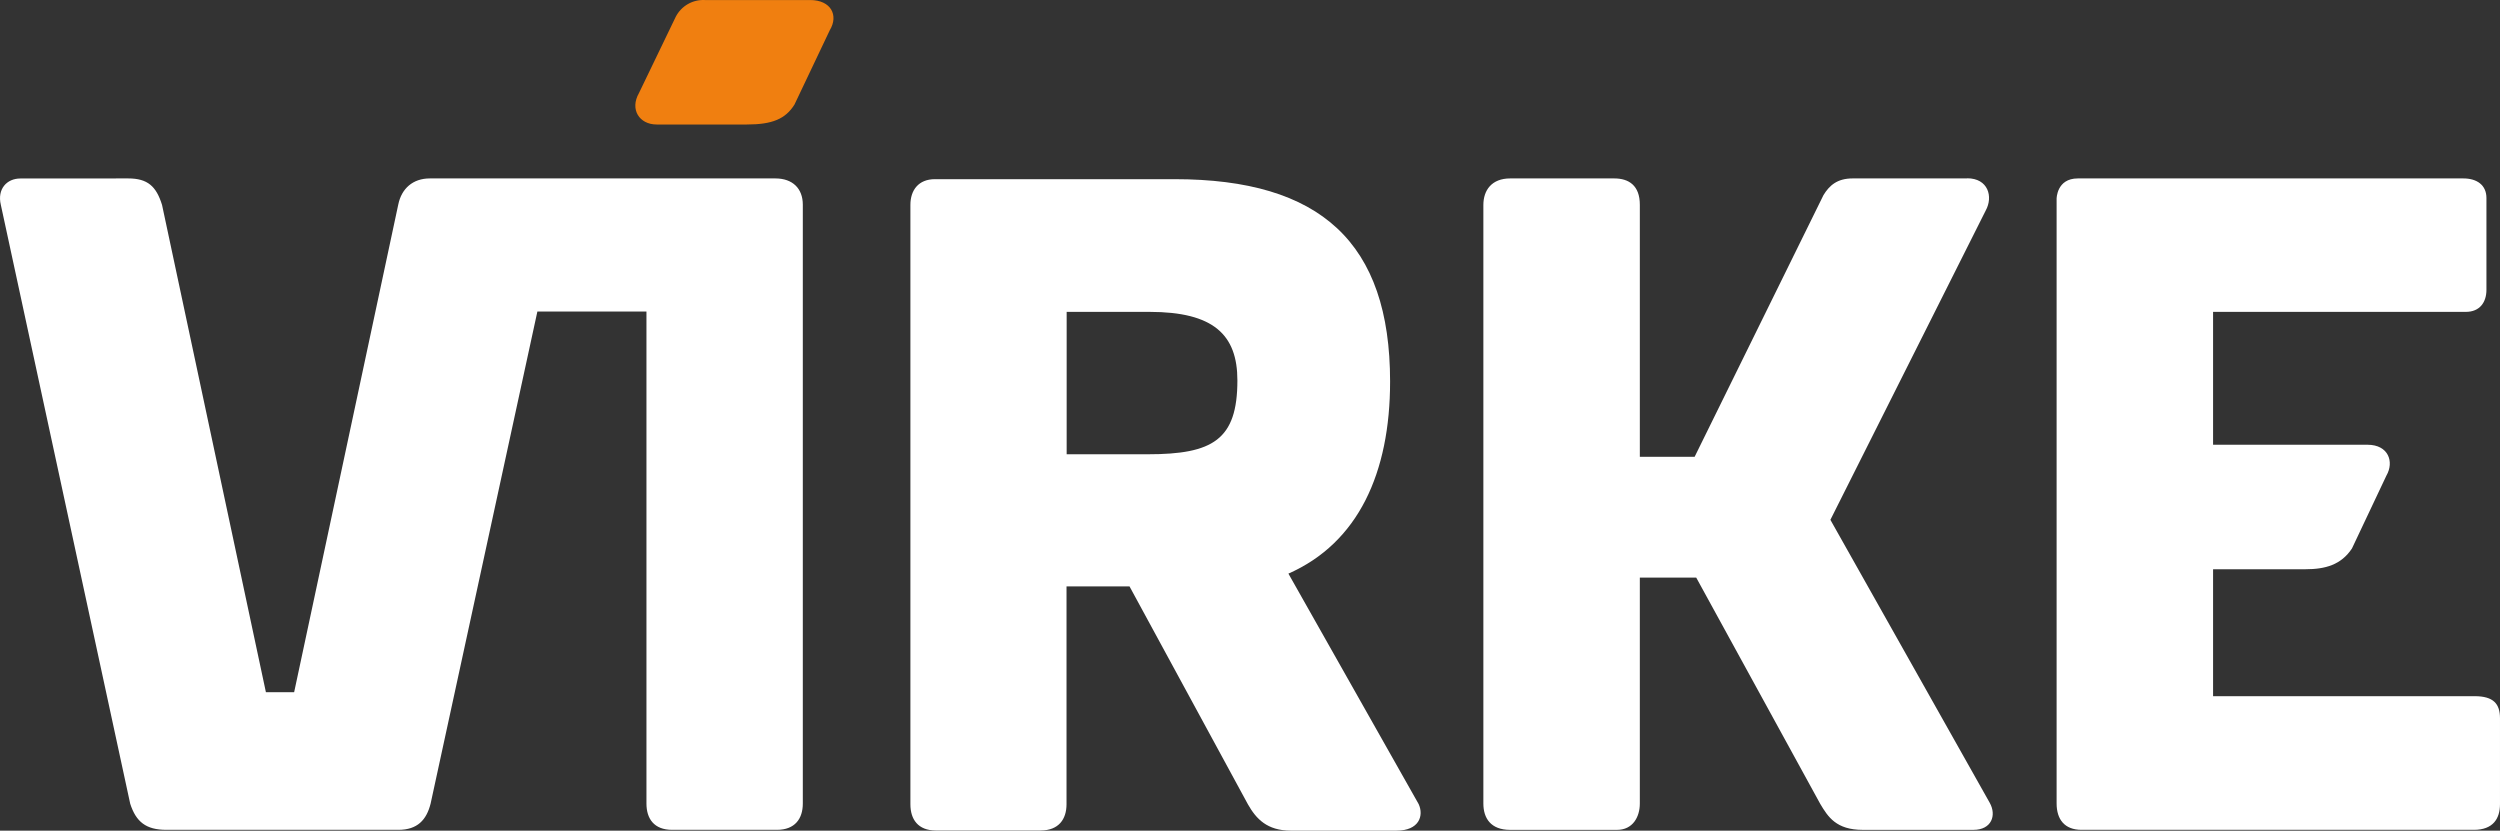
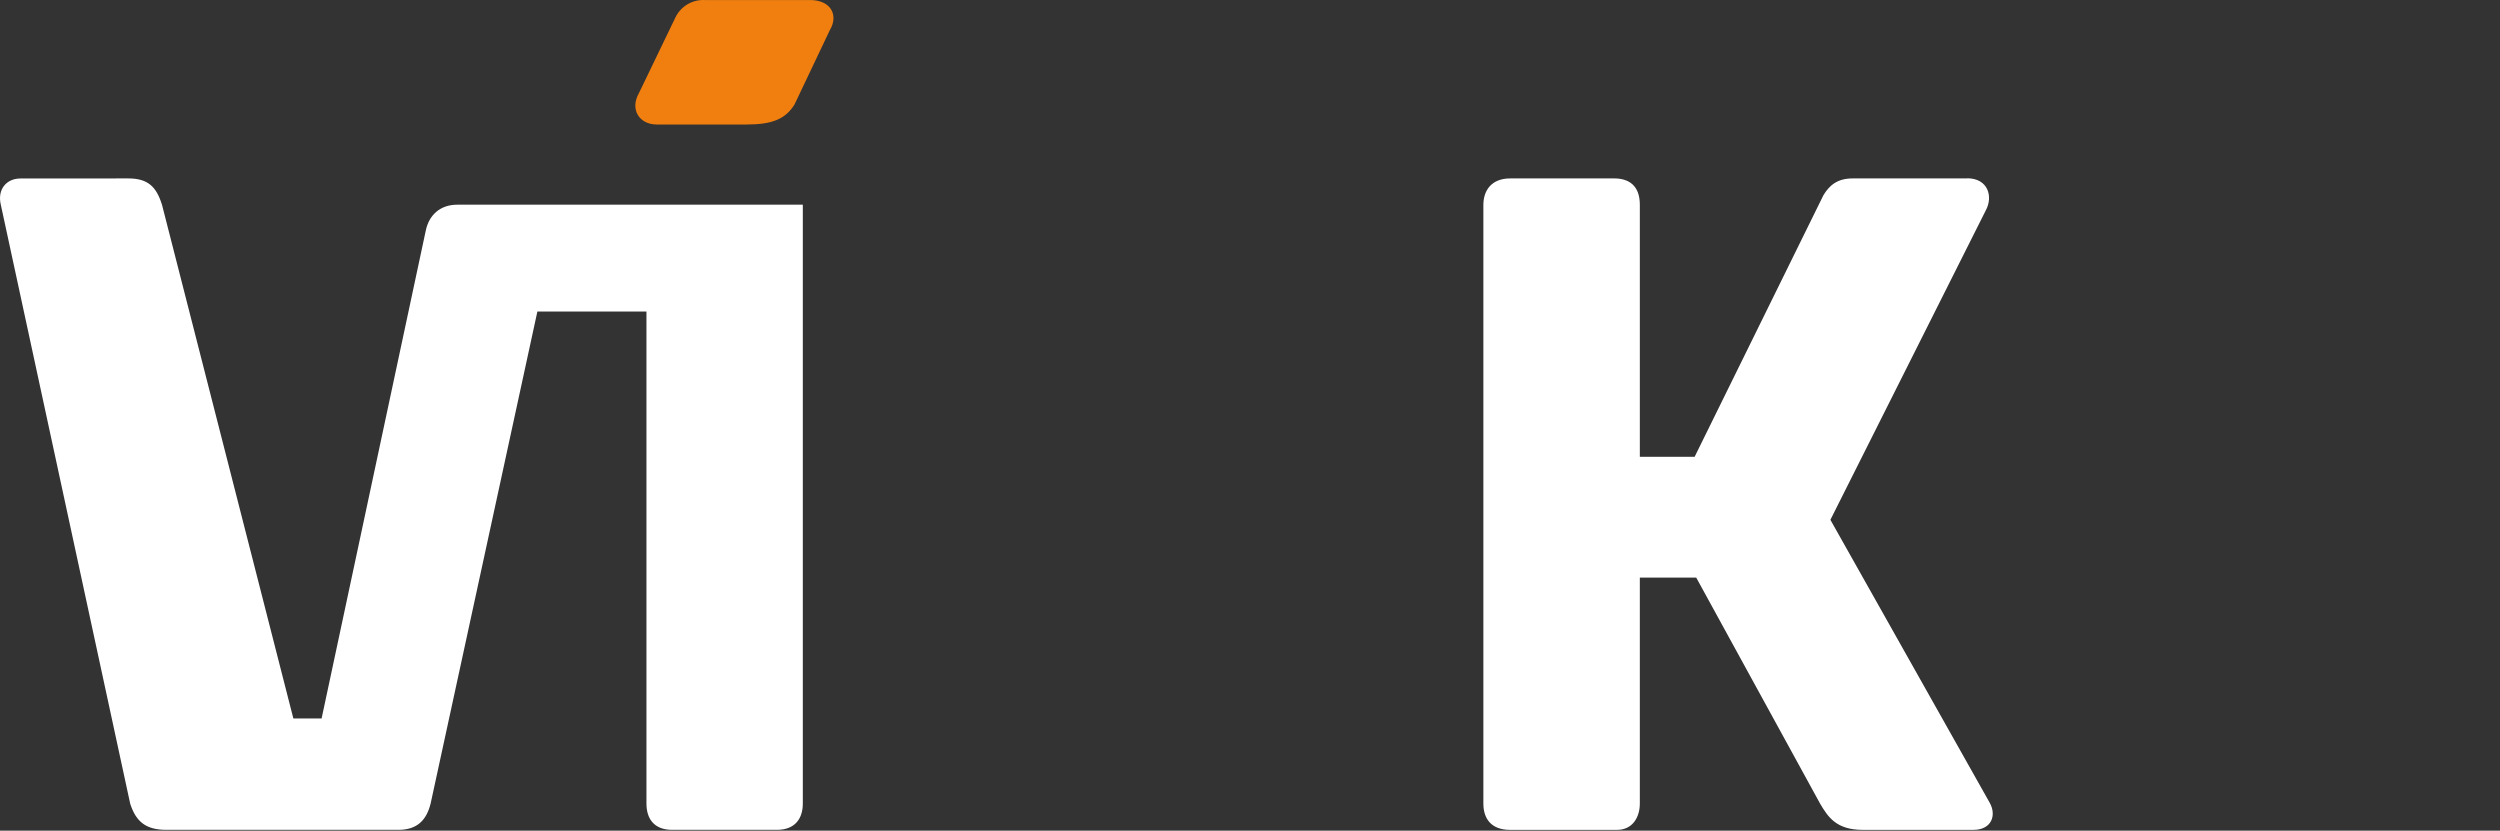
<svg xmlns="http://www.w3.org/2000/svg" id="Layer_2" data-name="Layer 2" viewBox="0 0 737.56 245.06">
  <rect x="0" y="0" width="737.56" height="245.06" fill="#333333" stroke="none" />
  <defs>
    <style>      .cls-1 {        fill: #f07f10;      }      .cls-2 {        fill: #fff;      }    </style>
  </defs>
  <g id="Layer_1-2" data-name="Layer 1">
-     <path class="cls-2" d="M236.85,60.39c0-4.77-3-7.75-8.1-7.75h-101.95c-5,0-8.34,3-9.3,7.7l-30.72,143.88h-8.33L47.81,60.47c-1.71-5.53-4.27-7.83-10-7.83l-31.81.02c-4,0-6.86,3.12-5.76,7.75l38.17,176.7c1.72,5.34,4.65,7.71,10.65,7.71h68.5c5.58,0,8.27-2.92,9.48-7.73l31.5-145.18h32.18v145.16c0,4.45,2.23,7.75,7.56,7.75h30.94c5.32,0,7.63-3.3,7.63-7.75V60.39" />
-     <path class="cls-2" d="M338.64,134.01h-23.95v-42h24.43c18.9,0,25.94,6.73,25.94,20.23,0,17.51-7.26,21.78-26.42,21.78M333.28,173.02l34.93,64.29c2.43,4.29,5.66,7.75,12.62,7.75h31.17c6.68,0,8.11-4.4,6.54-7.82l-38.43-68M307,245.01c5.32,0,7.65-3.3,7.65-7.75v-64.25h18.59l34.93,64.29c2.43,4.29,5.66,7.75,12.62,7.75h31.21c6.68,0,8.11-4.4,6.54-7.82l-38.43-68c20.61-9.08,30-29.75,30-56.66,0-41-20.5-59.71-63.59-59.71h-70.7c-4.83,0-7.23,3.24-7.23,7.57v176.84c0,4.45,2.23,7.75,7.55,7.75h30.86Z" />
+     <path class="cls-2" d="M236.85,60.39h-101.95c-5,0-8.34,3-9.3,7.7l-30.72,143.88h-8.33L47.81,60.47c-1.71-5.53-4.27-7.83-10-7.83l-31.81.02c-4,0-6.86,3.12-5.76,7.75l38.17,176.7c1.72,5.34,4.65,7.71,10.65,7.71h68.5c5.58,0,8.27-2.92,9.48-7.73l31.5-145.18h32.18v145.16c0,4.45,2.23,7.75,7.56,7.75h30.94c5.32,0,7.63-3.3,7.63-7.75V60.39" />
    <path class="cls-2" d="M580.33,52.64h-33.79c-4.52,0-6.85,2.09-8.58,4.94l-38,77.18h-16.17V60.41c0-5.68-3.24-7.77-7.53-7.77h-30.72c-5.5,0-7.91,3.53-7.91,7.83v176.6c0,4.31,2.18,7.76,7.88,7.76h31.56c4.63,0,6.72-3.8,6.72-7.76v-66.66h16.64l36.57,66.73c2.31,3.89,4.75,7.69,12.55,7.69h32.67c5.32,0,6.89-4.27,4.79-8l-47-83.47,45.82-91.24c2.26-4.1.72-9.52-5.46-9.52" />
-     <path class="cls-2" d="M730.07,205.39h-77.16v-37.45h27.26c5.85,0,10.53-1.3,13.72-6.14l10.16-21.49c2.34-4.05.61-9.1-5.57-9.1h-45.57v-39.2h74.57c4.15,0,6.08-2.88,6.08-6.5v-27.09c0-3.83-2.82-5.78-6.8-5.78h-113.76c-6.26,0-6.25,6-6.25,6v178.37c0,4.72,2.33,7.81,7.36,7.81h115.75c5.66,0,7.7-3.3,7.7-7.59v-25.32c0-4.25-1.9-6.52-7.49-6.52" />
    <path class="cls-1" d="M234.37,30.89l10.45-22c2.63-4.37.35-8.88-5.82-8.88h-31.07c-3.58-.18-6.93,1.75-8.57,4.94l-10.83,22.46c-2.82,4.92.14,9.32,5.19,9.32h26.64c7.47,0,11.37-1.64,14-5.84" />
  </g>
</svg>